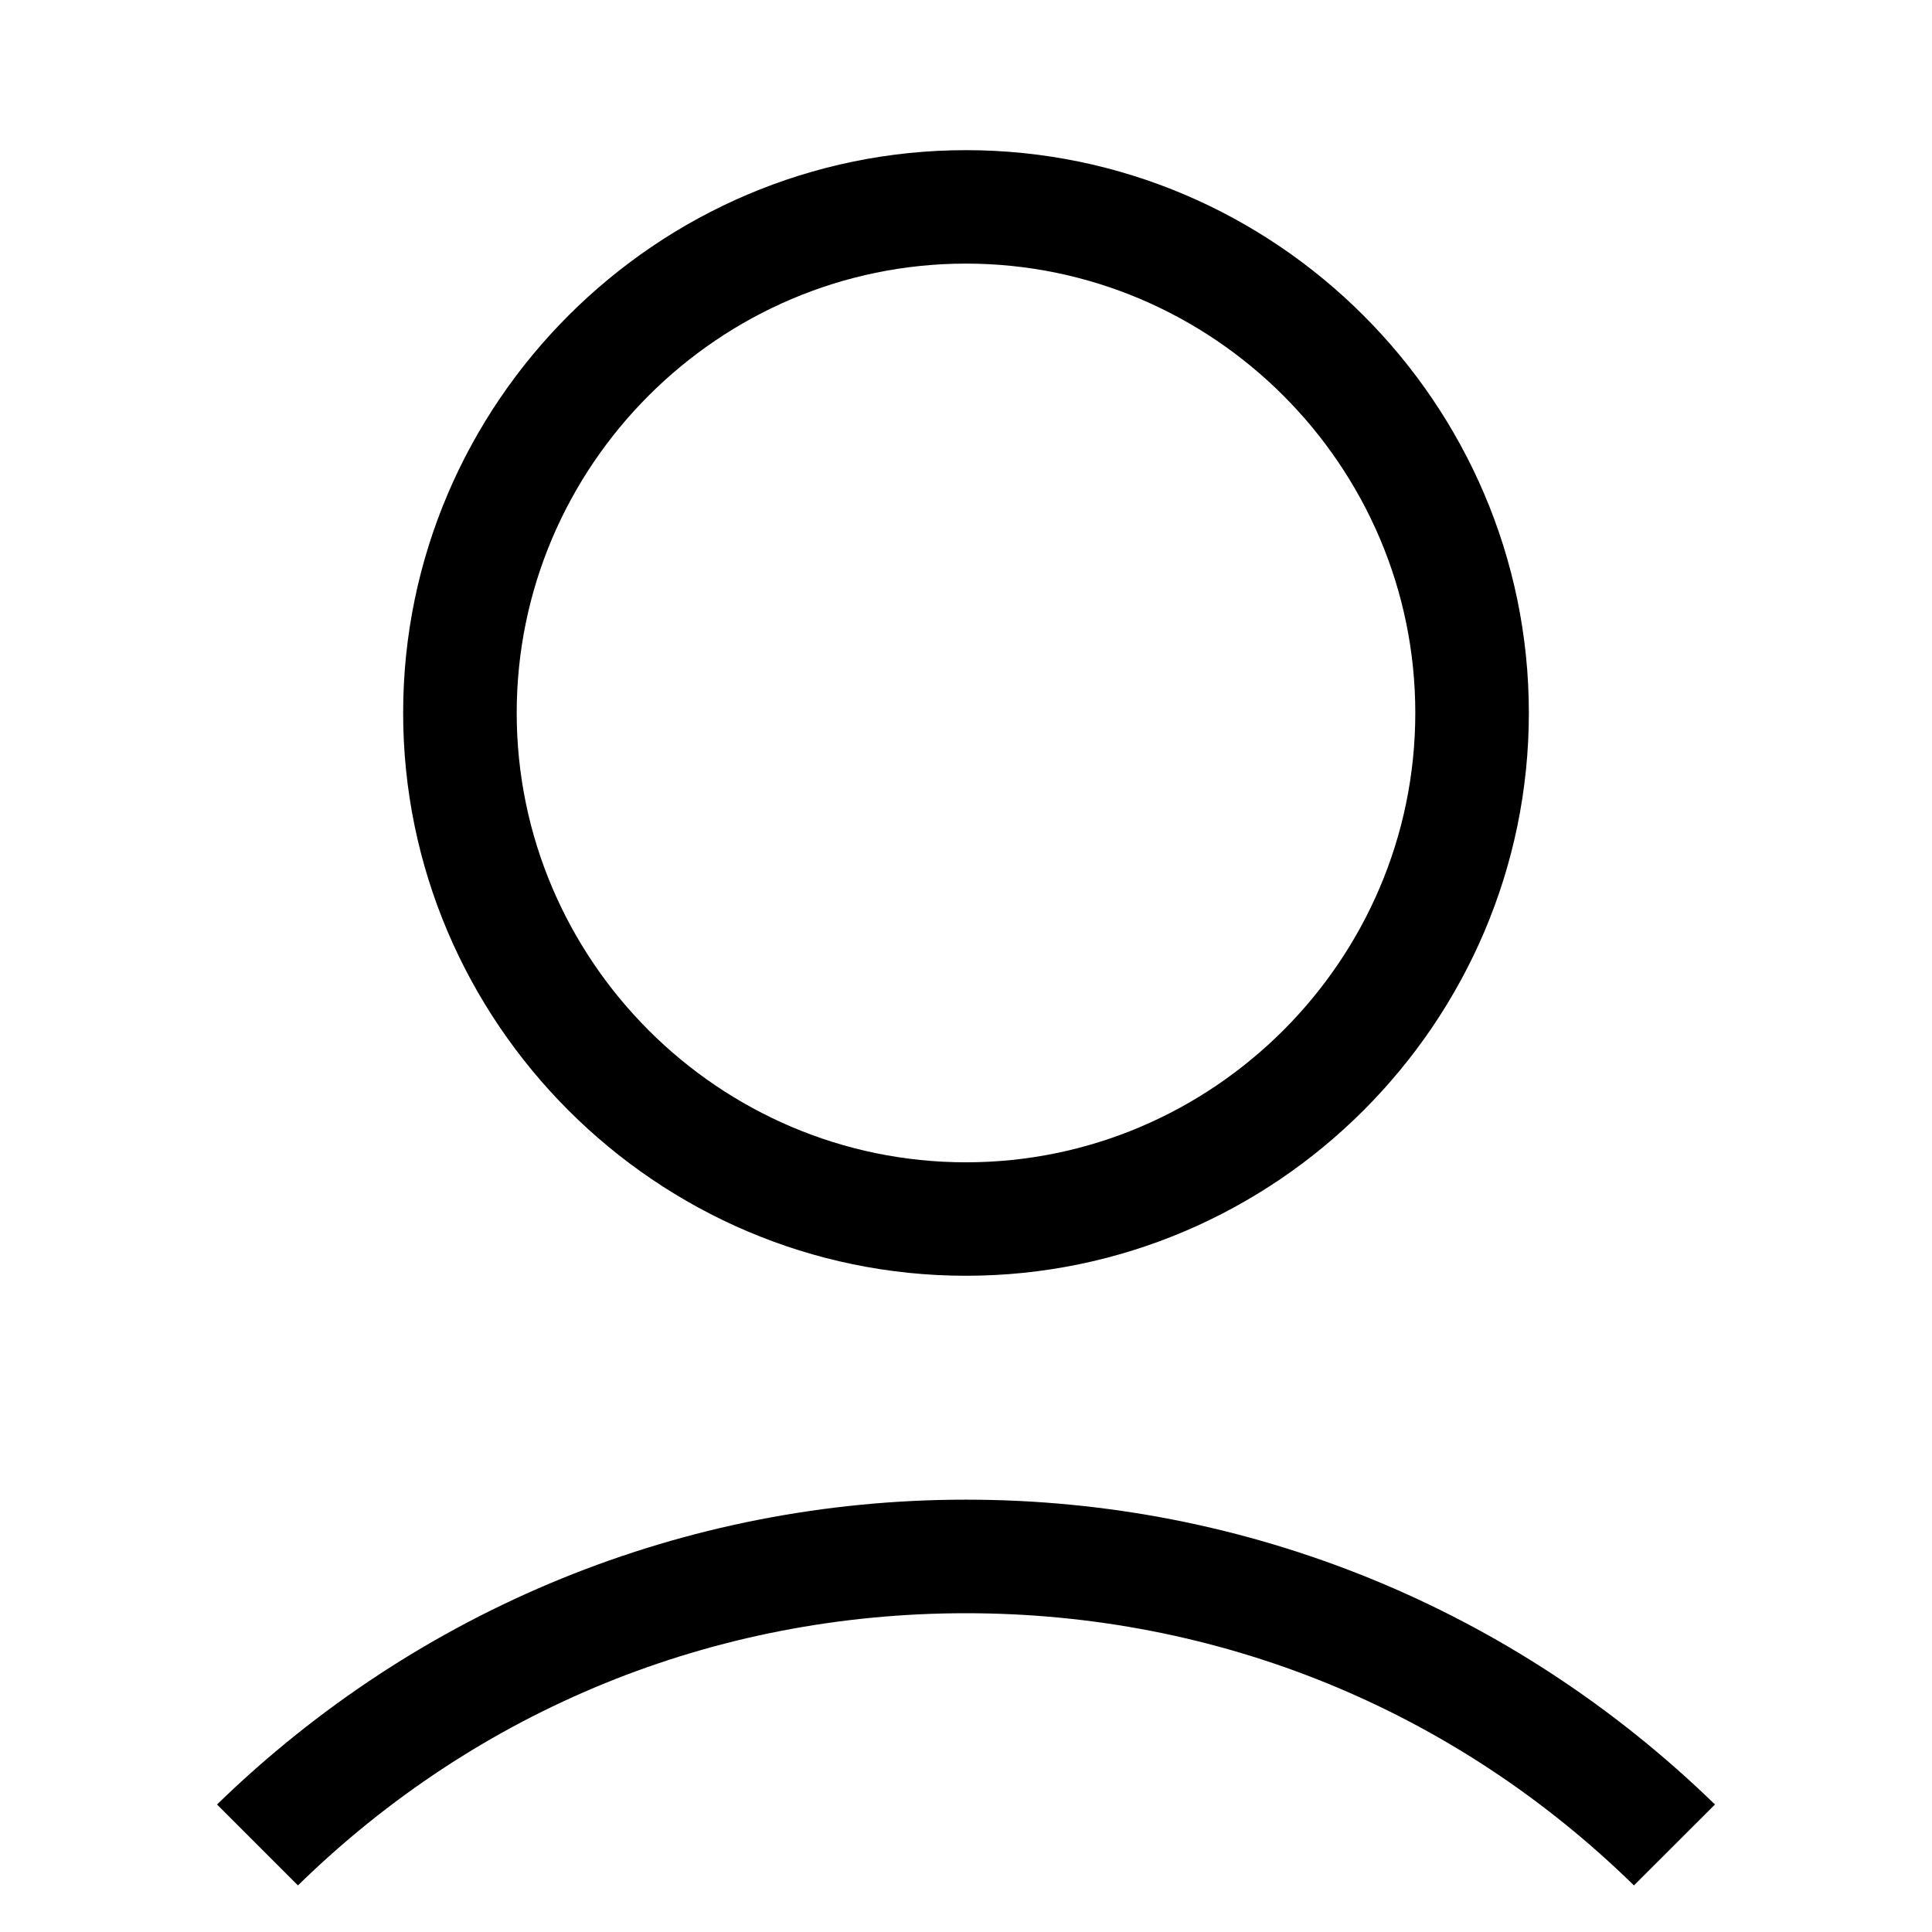
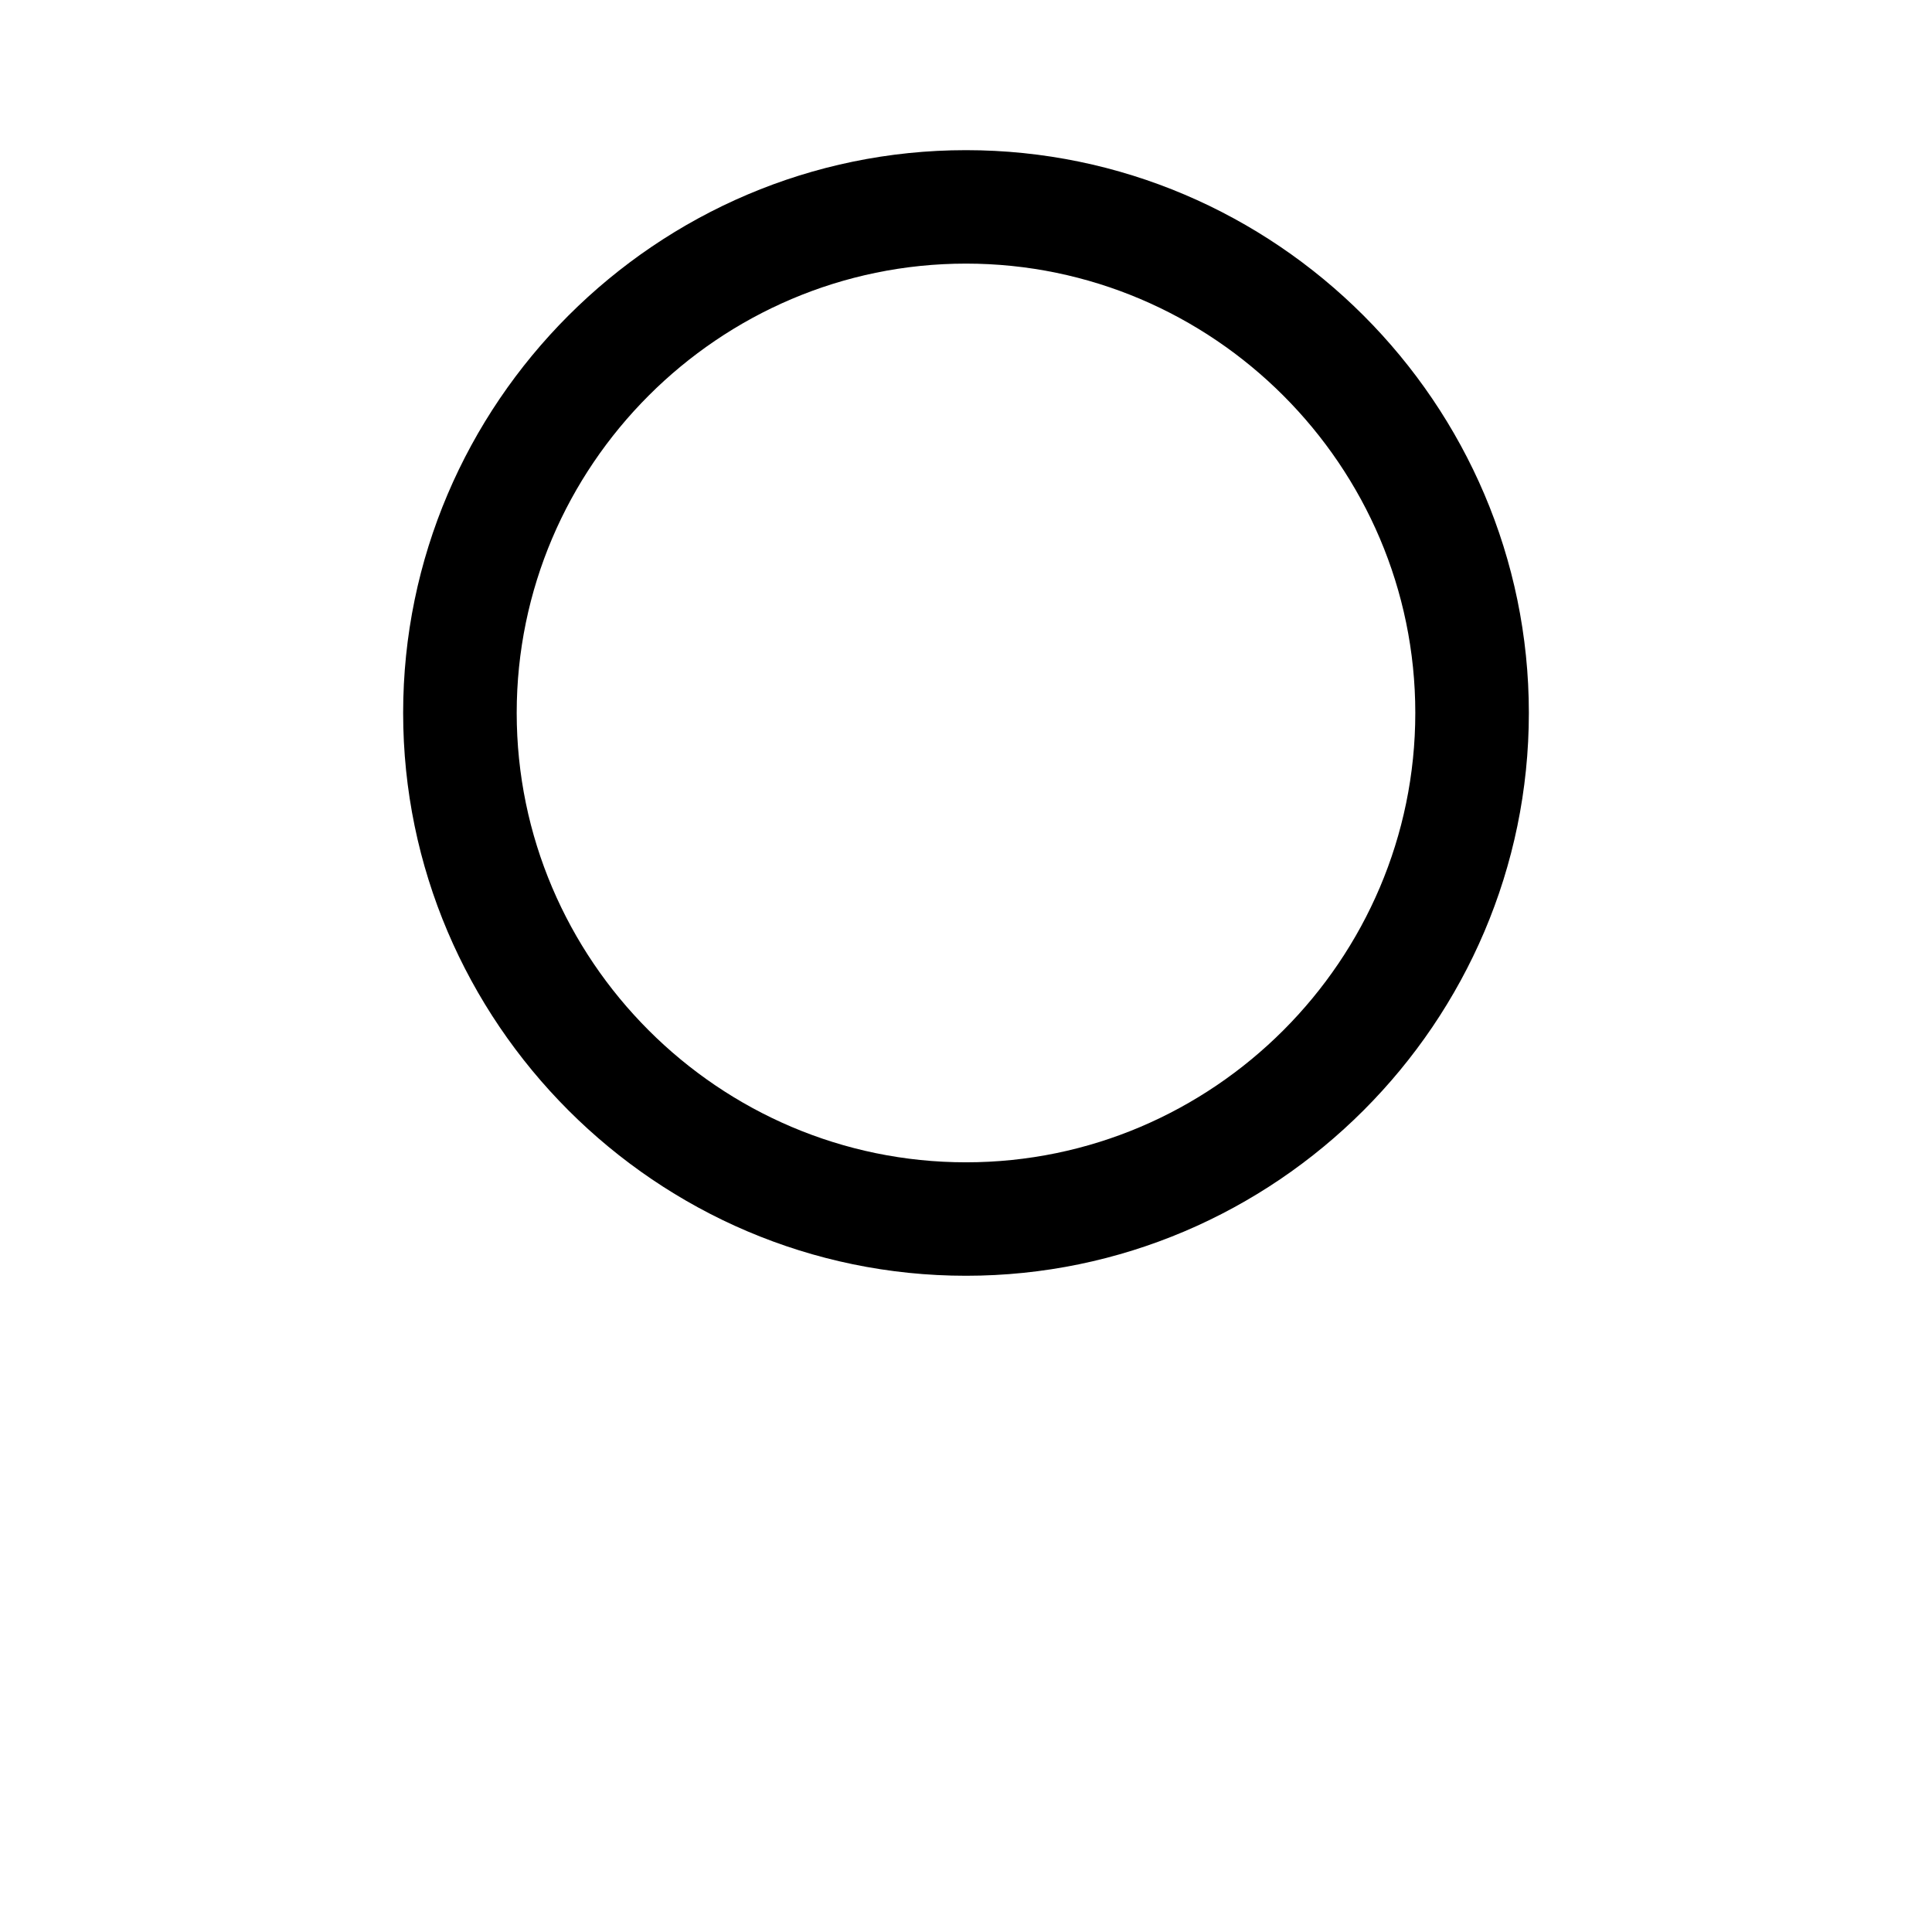
<svg xmlns="http://www.w3.org/2000/svg" width="18" height="18" viewBox="0 0 18 18" fill="none">
  <path d="M9 11.886C6.116 11.886 3.756 9.526 3.756 6.642C3.756 3.759 6.116 1.399 9 1.399C11.884 1.399 14.244 3.759 14.244 6.642C14.244 9.526 11.884 11.886 9 11.886ZM9 10.829C11.303 10.829 13.186 8.945 13.186 6.642C13.186 4.34 11.303 2.456 9 2.456C6.697 2.456 4.814 4.34 4.814 6.642C4.814 8.945 6.697 10.829 9 10.829Z" fill="#000" />
-   <path d="M9 15.03C6.649 15.03 4.452 15.926 2.776 17.566L2.022 16.812C3.897 14.989 6.373 13.972 9 13.972C11.627 13.972 14.103 14.989 15.978 16.812L15.223 17.566C13.547 15.926 11.351 15.03 9 15.03Z" fill="#000" />
</svg>